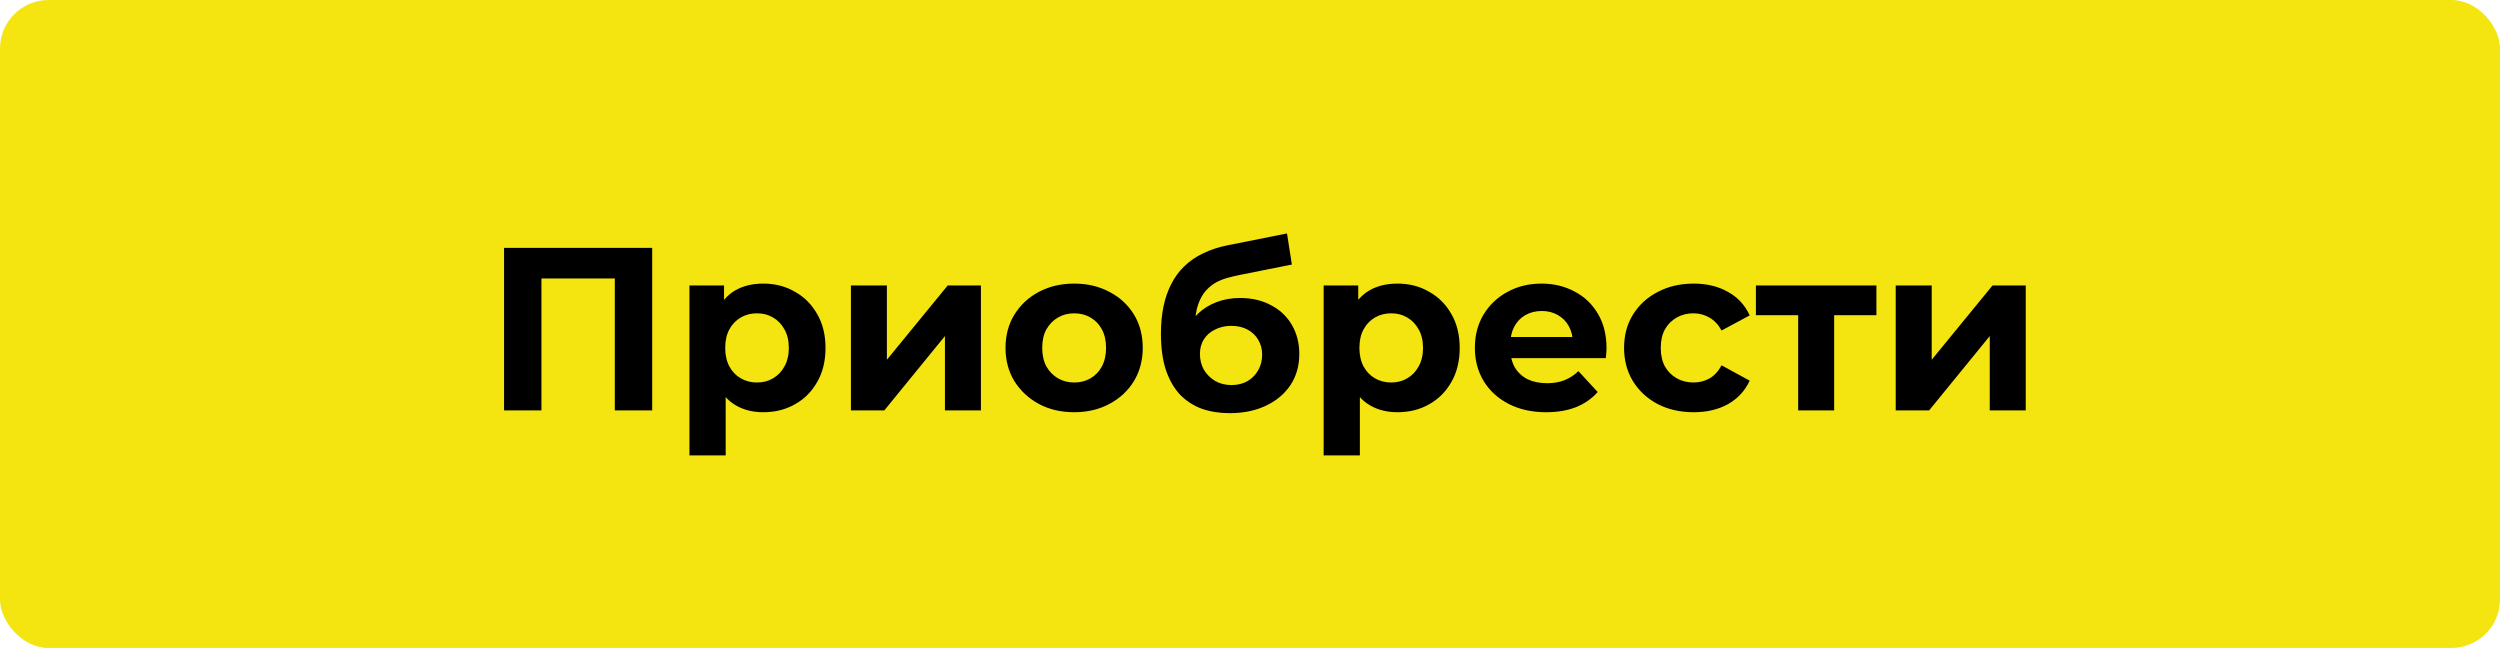
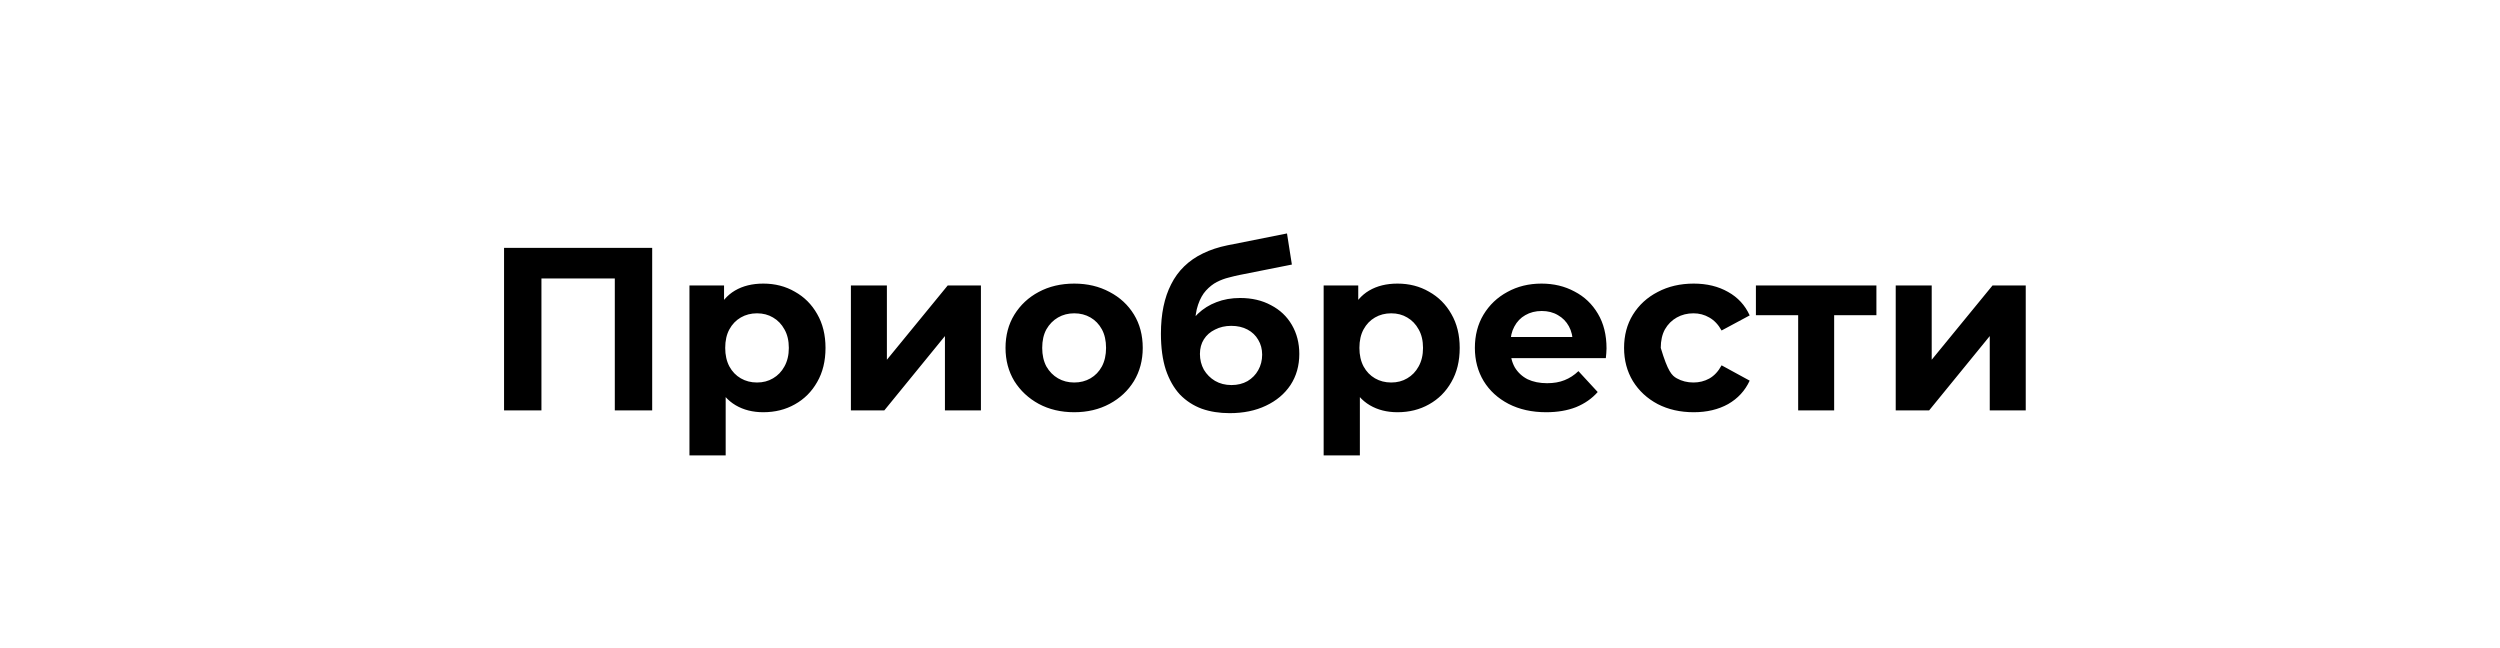
<svg xmlns="http://www.w3.org/2000/svg" width="463" height="120" viewBox="0 0 463 120" fill="none">
-   <rect width="463" height="120" rx="9" fill="#F4E40F" />
-   <path d="M93.351 76V45.9H120.785V76H113.862V49.985L115.453 51.576H98.683L100.274 49.985V76H93.351ZM141.361 76.344C139.412 76.344 137.706 75.914 136.244 75.054C134.782 74.194 133.636 72.89 132.804 71.141C132.002 69.364 131.6 67.128 131.6 64.433C131.6 61.71 131.987 59.474 132.761 57.725C133.535 55.976 134.653 54.672 136.115 53.812C137.577 52.952 139.326 52.522 141.361 52.522C143.54 52.522 145.489 53.024 147.209 54.027C148.958 55.002 150.334 56.378 151.337 58.155C152.369 59.932 152.885 62.025 152.885 64.433C152.885 66.87 152.369 68.977 151.337 70.754C150.334 72.531 148.958 73.907 147.209 74.882C145.489 75.857 143.54 76.344 141.361 76.344ZM127.687 84.342V52.866H134.094V57.596L133.965 64.476L134.395 71.313V84.342H127.687ZM140.2 70.84C141.318 70.84 142.307 70.582 143.167 70.066C144.056 69.55 144.758 68.819 145.274 67.873C145.819 66.898 146.091 65.752 146.091 64.433C146.091 63.086 145.819 61.939 145.274 60.993C144.758 60.047 144.056 59.316 143.167 58.8C142.307 58.284 141.318 58.026 140.2 58.026C139.082 58.026 138.079 58.284 137.19 58.8C136.302 59.316 135.599 60.047 135.083 60.993C134.567 61.939 134.309 63.086 134.309 64.433C134.309 65.752 134.567 66.898 135.083 67.873C135.599 68.819 136.302 69.55 137.19 70.066C138.079 70.582 139.082 70.84 140.2 70.84ZM157.587 76V52.866H164.252V66.626L175.518 52.866H181.667V76H175.002V62.24L163.779 76H157.587ZM198.951 76.344C196.486 76.344 194.293 75.828 192.372 74.796C190.48 73.764 188.975 72.359 187.857 70.582C186.768 68.776 186.223 66.726 186.223 64.433C186.223 62.111 186.768 60.061 187.857 58.284C188.975 56.478 190.48 55.073 192.372 54.07C194.293 53.038 196.486 52.522 198.951 52.522C201.388 52.522 203.566 53.038 205.487 54.07C207.408 55.073 208.913 56.464 210.002 58.241C211.091 60.018 211.636 62.082 211.636 64.433C211.636 66.726 211.091 68.776 210.002 70.582C208.913 72.359 207.408 73.764 205.487 74.796C203.566 75.828 201.388 76.344 198.951 76.344ZM198.951 70.84C200.069 70.84 201.072 70.582 201.961 70.066C202.85 69.55 203.552 68.819 204.068 67.873C204.584 66.898 204.842 65.752 204.842 64.433C204.842 63.086 204.584 61.939 204.068 60.993C203.552 60.047 202.85 59.316 201.961 58.8C201.072 58.284 200.069 58.026 198.951 58.026C197.833 58.026 196.83 58.284 195.941 58.8C195.052 59.316 194.336 60.047 193.791 60.993C193.275 61.939 193.017 63.086 193.017 64.433C193.017 65.752 193.275 66.898 193.791 67.873C194.336 68.819 195.052 69.55 195.941 70.066C196.83 70.582 197.833 70.84 198.951 70.84ZM227.731 76.516C225.839 76.516 224.119 76.244 222.571 75.699C221.023 75.126 219.676 74.251 218.529 73.076C217.411 71.872 216.537 70.338 215.906 68.475C215.304 66.612 215.003 64.39 215.003 61.81C215.003 59.975 215.161 58.298 215.476 56.779C215.791 55.26 216.264 53.884 216.895 52.651C217.526 51.39 218.328 50.286 219.303 49.34C220.306 48.365 221.467 47.563 222.786 46.932C224.133 46.273 225.653 45.771 227.344 45.427L238.352 43.234L239.255 48.996L229.537 50.931C228.964 51.046 228.304 51.203 227.559 51.404C226.842 51.576 226.111 51.848 225.366 52.221C224.649 52.594 223.976 53.124 223.345 53.812C222.743 54.471 222.256 55.346 221.883 56.435C221.51 57.496 221.324 58.814 221.324 60.391C221.324 60.878 221.338 61.251 221.367 61.509C221.424 61.767 221.467 62.039 221.496 62.326C221.553 62.613 221.582 63.057 221.582 63.659L219.432 61.552C220.063 60.205 220.865 59.058 221.84 58.112C222.843 57.166 223.99 56.449 225.28 55.962C226.599 55.446 228.061 55.188 229.666 55.188C231.845 55.188 233.751 55.632 235.385 56.521C237.048 57.381 238.338 58.599 239.255 60.176C240.172 61.753 240.631 63.544 240.631 65.551C240.631 67.73 240.086 69.65 238.997 71.313C237.908 72.947 236.388 74.223 234.439 75.14C232.518 76.057 230.282 76.516 227.731 76.516ZM228.075 71.313C229.193 71.313 230.182 71.069 231.042 70.582C231.902 70.066 232.561 69.392 233.02 68.561C233.507 67.701 233.751 66.741 233.751 65.68C233.751 64.648 233.507 63.731 233.02 62.928C232.561 62.125 231.902 61.495 231.042 61.036C230.182 60.577 229.179 60.348 228.032 60.348C226.914 60.348 225.911 60.577 225.022 61.036C224.133 61.466 223.445 62.068 222.958 62.842C222.471 63.616 222.227 64.519 222.227 65.551C222.227 66.612 222.471 67.586 222.958 68.475C223.474 69.335 224.162 70.023 225.022 70.539C225.911 71.055 226.928 71.313 228.075 71.313ZM258.814 76.344C256.864 76.344 255.159 75.914 253.697 75.054C252.235 74.194 251.088 72.89 250.257 71.141C249.454 69.364 249.053 67.128 249.053 64.433C249.053 61.71 249.44 59.474 250.214 57.725C250.988 55.976 252.106 54.672 253.568 53.812C255.03 52.952 256.778 52.522 258.814 52.522C260.992 52.522 262.942 53.024 264.662 54.027C266.41 55.002 267.786 56.378 268.79 58.155C269.822 59.932 270.338 62.025 270.338 64.433C270.338 66.87 269.822 68.977 268.79 70.754C267.786 72.531 266.41 73.907 264.662 74.882C262.942 75.857 260.992 76.344 258.814 76.344ZM245.14 84.342V52.866H251.547V57.596L251.418 64.476L251.848 71.313V84.342H245.14ZM257.653 70.84C258.771 70.84 259.76 70.582 260.62 70.066C261.508 69.55 262.211 68.819 262.727 67.873C263.271 66.898 263.544 65.752 263.544 64.433C263.544 63.086 263.271 61.939 262.727 60.993C262.211 60.047 261.508 59.316 260.62 58.8C259.76 58.284 258.771 58.026 257.653 58.026C256.535 58.026 255.531 58.284 254.643 58.8C253.754 59.316 253.052 60.047 252.536 60.993C252.02 61.939 251.762 63.086 251.762 64.433C251.762 65.752 252.02 66.898 252.536 67.873C253.052 68.819 253.754 69.55 254.643 70.066C255.531 70.582 256.535 70.84 257.653 70.84ZM286.348 76.344C283.711 76.344 281.389 75.828 279.382 74.796C277.404 73.764 275.87 72.359 274.781 70.582C273.692 68.776 273.147 66.726 273.147 64.433C273.147 62.111 273.677 60.061 274.738 58.284C275.827 56.478 277.304 55.073 279.167 54.07C281.03 53.038 283.137 52.522 285.488 52.522C287.753 52.522 289.788 53.009 291.594 53.984C293.429 54.93 294.876 56.306 295.937 58.112C296.998 59.889 297.528 62.025 297.528 64.519C297.528 64.777 297.514 65.078 297.485 65.422C297.456 65.737 297.428 66.038 297.399 66.325H278.608V62.412H293.873L291.293 63.573C291.293 62.369 291.049 61.323 290.562 60.434C290.075 59.545 289.401 58.857 288.541 58.37C287.681 57.854 286.678 57.596 285.531 57.596C284.384 57.596 283.367 57.854 282.478 58.37C281.618 58.857 280.944 59.56 280.457 60.477C279.97 61.366 279.726 62.426 279.726 63.659V64.691C279.726 65.952 279.998 67.07 280.543 68.045C281.116 68.991 281.905 69.722 282.908 70.238C283.94 70.725 285.144 70.969 286.52 70.969C287.753 70.969 288.828 70.783 289.745 70.41C290.691 70.037 291.551 69.478 292.325 68.733L295.894 72.603C294.833 73.807 293.5 74.739 291.895 75.398C290.29 76.029 288.441 76.344 286.348 76.344ZM313.678 76.344C311.184 76.344 308.962 75.842 307.013 74.839C305.063 73.807 303.53 72.388 302.412 70.582C301.322 68.776 300.778 66.726 300.778 64.433C300.778 62.111 301.322 60.061 302.412 58.284C303.53 56.478 305.063 55.073 307.013 54.07C308.962 53.038 311.184 52.522 313.678 52.522C316.114 52.522 318.236 53.038 320.042 54.07C321.848 55.073 323.181 56.521 324.041 58.413L318.838 61.208C318.236 60.119 317.476 59.316 316.559 58.8C315.67 58.284 314.695 58.026 313.635 58.026C312.488 58.026 311.456 58.284 310.539 58.8C309.621 59.316 308.89 60.047 308.346 60.993C307.83 61.939 307.572 63.086 307.572 64.433C307.572 65.78 307.83 66.927 308.346 67.873C308.89 68.819 309.621 69.55 310.539 70.066C311.456 70.582 312.488 70.84 313.635 70.84C314.695 70.84 315.67 70.596 316.559 70.109C317.476 69.593 318.236 68.776 318.838 67.658L324.041 70.496C323.181 72.359 321.848 73.807 320.042 74.839C318.236 75.842 316.114 76.344 313.678 76.344ZM333.02 76V56.822L334.525 58.37H325.194V52.866H347.511V58.37H338.18L339.685 56.822V76H333.02ZM351.087 76V52.866H357.752V66.626L369.018 52.866H375.167V76H368.502V62.24L357.279 76H351.087Z" fill="black" />
+   <path d="M93.351 76V45.9H120.785V76H113.862V49.985L115.453 51.576H98.683L100.274 49.985V76H93.351ZM141.361 76.344C139.412 76.344 137.706 75.914 136.244 75.054C134.782 74.194 133.636 72.89 132.804 71.141C132.002 69.364 131.6 67.128 131.6 64.433C131.6 61.71 131.987 59.474 132.761 57.725C133.535 55.976 134.653 54.672 136.115 53.812C137.577 52.952 139.326 52.522 141.361 52.522C143.54 52.522 145.489 53.024 147.209 54.027C148.958 55.002 150.334 56.378 151.337 58.155C152.369 59.932 152.885 62.025 152.885 64.433C152.885 66.87 152.369 68.977 151.337 70.754C150.334 72.531 148.958 73.907 147.209 74.882C145.489 75.857 143.54 76.344 141.361 76.344ZM127.687 84.342V52.866H134.094V57.596L133.965 64.476L134.395 71.313V84.342H127.687ZM140.2 70.84C141.318 70.84 142.307 70.582 143.167 70.066C144.056 69.55 144.758 68.819 145.274 67.873C145.819 66.898 146.091 65.752 146.091 64.433C146.091 63.086 145.819 61.939 145.274 60.993C144.758 60.047 144.056 59.316 143.167 58.8C142.307 58.284 141.318 58.026 140.2 58.026C139.082 58.026 138.079 58.284 137.19 58.8C136.302 59.316 135.599 60.047 135.083 60.993C134.567 61.939 134.309 63.086 134.309 64.433C134.309 65.752 134.567 66.898 135.083 67.873C135.599 68.819 136.302 69.55 137.19 70.066C138.079 70.582 139.082 70.84 140.2 70.84ZM157.587 76V52.866H164.252V66.626L175.518 52.866H181.667V76H175.002V62.24L163.779 76H157.587ZM198.951 76.344C196.486 76.344 194.293 75.828 192.372 74.796C190.48 73.764 188.975 72.359 187.857 70.582C186.768 68.776 186.223 66.726 186.223 64.433C186.223 62.111 186.768 60.061 187.857 58.284C188.975 56.478 190.48 55.073 192.372 54.07C194.293 53.038 196.486 52.522 198.951 52.522C201.388 52.522 203.566 53.038 205.487 54.07C207.408 55.073 208.913 56.464 210.002 58.241C211.091 60.018 211.636 62.082 211.636 64.433C211.636 66.726 211.091 68.776 210.002 70.582C208.913 72.359 207.408 73.764 205.487 74.796C203.566 75.828 201.388 76.344 198.951 76.344ZM198.951 70.84C200.069 70.84 201.072 70.582 201.961 70.066C202.85 69.55 203.552 68.819 204.068 67.873C204.584 66.898 204.842 65.752 204.842 64.433C204.842 63.086 204.584 61.939 204.068 60.993C203.552 60.047 202.85 59.316 201.961 58.8C201.072 58.284 200.069 58.026 198.951 58.026C197.833 58.026 196.83 58.284 195.941 58.8C195.052 59.316 194.336 60.047 193.791 60.993C193.275 61.939 193.017 63.086 193.017 64.433C193.017 65.752 193.275 66.898 193.791 67.873C194.336 68.819 195.052 69.55 195.941 70.066C196.83 70.582 197.833 70.84 198.951 70.84ZM227.731 76.516C225.839 76.516 224.119 76.244 222.571 75.699C221.023 75.126 219.676 74.251 218.529 73.076C217.411 71.872 216.537 70.338 215.906 68.475C215.304 66.612 215.003 64.39 215.003 61.81C215.003 59.975 215.161 58.298 215.476 56.779C215.791 55.26 216.264 53.884 216.895 52.651C217.526 51.39 218.328 50.286 219.303 49.34C220.306 48.365 221.467 47.563 222.786 46.932C224.133 46.273 225.653 45.771 227.344 45.427L238.352 43.234L239.255 48.996L229.537 50.931C228.964 51.046 228.304 51.203 227.559 51.404C226.842 51.576 226.111 51.848 225.366 52.221C224.649 52.594 223.976 53.124 223.345 53.812C222.743 54.471 222.256 55.346 221.883 56.435C221.51 57.496 221.324 58.814 221.324 60.391C221.324 60.878 221.338 61.251 221.367 61.509C221.424 61.767 221.467 62.039 221.496 62.326C221.553 62.613 221.582 63.057 221.582 63.659L219.432 61.552C220.063 60.205 220.865 59.058 221.84 58.112C222.843 57.166 223.99 56.449 225.28 55.962C226.599 55.446 228.061 55.188 229.666 55.188C231.845 55.188 233.751 55.632 235.385 56.521C237.048 57.381 238.338 58.599 239.255 60.176C240.172 61.753 240.631 63.544 240.631 65.551C240.631 67.73 240.086 69.65 238.997 71.313C237.908 72.947 236.388 74.223 234.439 75.14C232.518 76.057 230.282 76.516 227.731 76.516ZM228.075 71.313C229.193 71.313 230.182 71.069 231.042 70.582C231.902 70.066 232.561 69.392 233.02 68.561C233.507 67.701 233.751 66.741 233.751 65.68C233.751 64.648 233.507 63.731 233.02 62.928C232.561 62.125 231.902 61.495 231.042 61.036C230.182 60.577 229.179 60.348 228.032 60.348C226.914 60.348 225.911 60.577 225.022 61.036C224.133 61.466 223.445 62.068 222.958 62.842C222.471 63.616 222.227 64.519 222.227 65.551C222.227 66.612 222.471 67.586 222.958 68.475C223.474 69.335 224.162 70.023 225.022 70.539C225.911 71.055 226.928 71.313 228.075 71.313ZM258.814 76.344C256.864 76.344 255.159 75.914 253.697 75.054C252.235 74.194 251.088 72.89 250.257 71.141C249.454 69.364 249.053 67.128 249.053 64.433C249.053 61.71 249.44 59.474 250.214 57.725C250.988 55.976 252.106 54.672 253.568 53.812C255.03 52.952 256.778 52.522 258.814 52.522C260.992 52.522 262.942 53.024 264.662 54.027C266.41 55.002 267.786 56.378 268.79 58.155C269.822 59.932 270.338 62.025 270.338 64.433C270.338 66.87 269.822 68.977 268.79 70.754C267.786 72.531 266.41 73.907 264.662 74.882C262.942 75.857 260.992 76.344 258.814 76.344ZM245.14 84.342V52.866H251.547V57.596L251.418 64.476L251.848 71.313V84.342H245.14ZM257.653 70.84C258.771 70.84 259.76 70.582 260.62 70.066C261.508 69.55 262.211 68.819 262.727 67.873C263.271 66.898 263.544 65.752 263.544 64.433C263.544 63.086 263.271 61.939 262.727 60.993C262.211 60.047 261.508 59.316 260.62 58.8C259.76 58.284 258.771 58.026 257.653 58.026C256.535 58.026 255.531 58.284 254.643 58.8C253.754 59.316 253.052 60.047 252.536 60.993C252.02 61.939 251.762 63.086 251.762 64.433C251.762 65.752 252.02 66.898 252.536 67.873C253.052 68.819 253.754 69.55 254.643 70.066C255.531 70.582 256.535 70.84 257.653 70.84ZM286.348 76.344C283.711 76.344 281.389 75.828 279.382 74.796C277.404 73.764 275.87 72.359 274.781 70.582C273.692 68.776 273.147 66.726 273.147 64.433C273.147 62.111 273.677 60.061 274.738 58.284C275.827 56.478 277.304 55.073 279.167 54.07C281.03 53.038 283.137 52.522 285.488 52.522C287.753 52.522 289.788 53.009 291.594 53.984C293.429 54.93 294.876 56.306 295.937 58.112C296.998 59.889 297.528 62.025 297.528 64.519C297.528 64.777 297.514 65.078 297.485 65.422C297.456 65.737 297.428 66.038 297.399 66.325H278.608V62.412H293.873L291.293 63.573C291.293 62.369 291.049 61.323 290.562 60.434C290.075 59.545 289.401 58.857 288.541 58.37C287.681 57.854 286.678 57.596 285.531 57.596C284.384 57.596 283.367 57.854 282.478 58.37C281.618 58.857 280.944 59.56 280.457 60.477C279.97 61.366 279.726 62.426 279.726 63.659V64.691C279.726 65.952 279.998 67.07 280.543 68.045C281.116 68.991 281.905 69.722 282.908 70.238C283.94 70.725 285.144 70.969 286.52 70.969C287.753 70.969 288.828 70.783 289.745 70.41C290.691 70.037 291.551 69.478 292.325 68.733L295.894 72.603C294.833 73.807 293.5 74.739 291.895 75.398C290.29 76.029 288.441 76.344 286.348 76.344ZM313.678 76.344C311.184 76.344 308.962 75.842 307.013 74.839C305.063 73.807 303.53 72.388 302.412 70.582C301.322 68.776 300.778 66.726 300.778 64.433C300.778 62.111 301.322 60.061 302.412 58.284C303.53 56.478 305.063 55.073 307.013 54.07C308.962 53.038 311.184 52.522 313.678 52.522C316.114 52.522 318.236 53.038 320.042 54.07C321.848 55.073 323.181 56.521 324.041 58.413L318.838 61.208C318.236 60.119 317.476 59.316 316.559 58.8C315.67 58.284 314.695 58.026 313.635 58.026C312.488 58.026 311.456 58.284 310.539 58.8C309.621 59.316 308.89 60.047 308.346 60.993C307.83 61.939 307.572 63.086 307.572 64.433C308.89 68.819 309.621 69.55 310.539 70.066C311.456 70.582 312.488 70.84 313.635 70.84C314.695 70.84 315.67 70.596 316.559 70.109C317.476 69.593 318.236 68.776 318.838 67.658L324.041 70.496C323.181 72.359 321.848 73.807 320.042 74.839C318.236 75.842 316.114 76.344 313.678 76.344ZM333.02 76V56.822L334.525 58.37H325.194V52.866H347.511V58.37H338.18L339.685 56.822V76H333.02ZM351.087 76V52.866H357.752V66.626L369.018 52.866H375.167V76H368.502V62.24L357.279 76H351.087Z" fill="black" />
</svg>